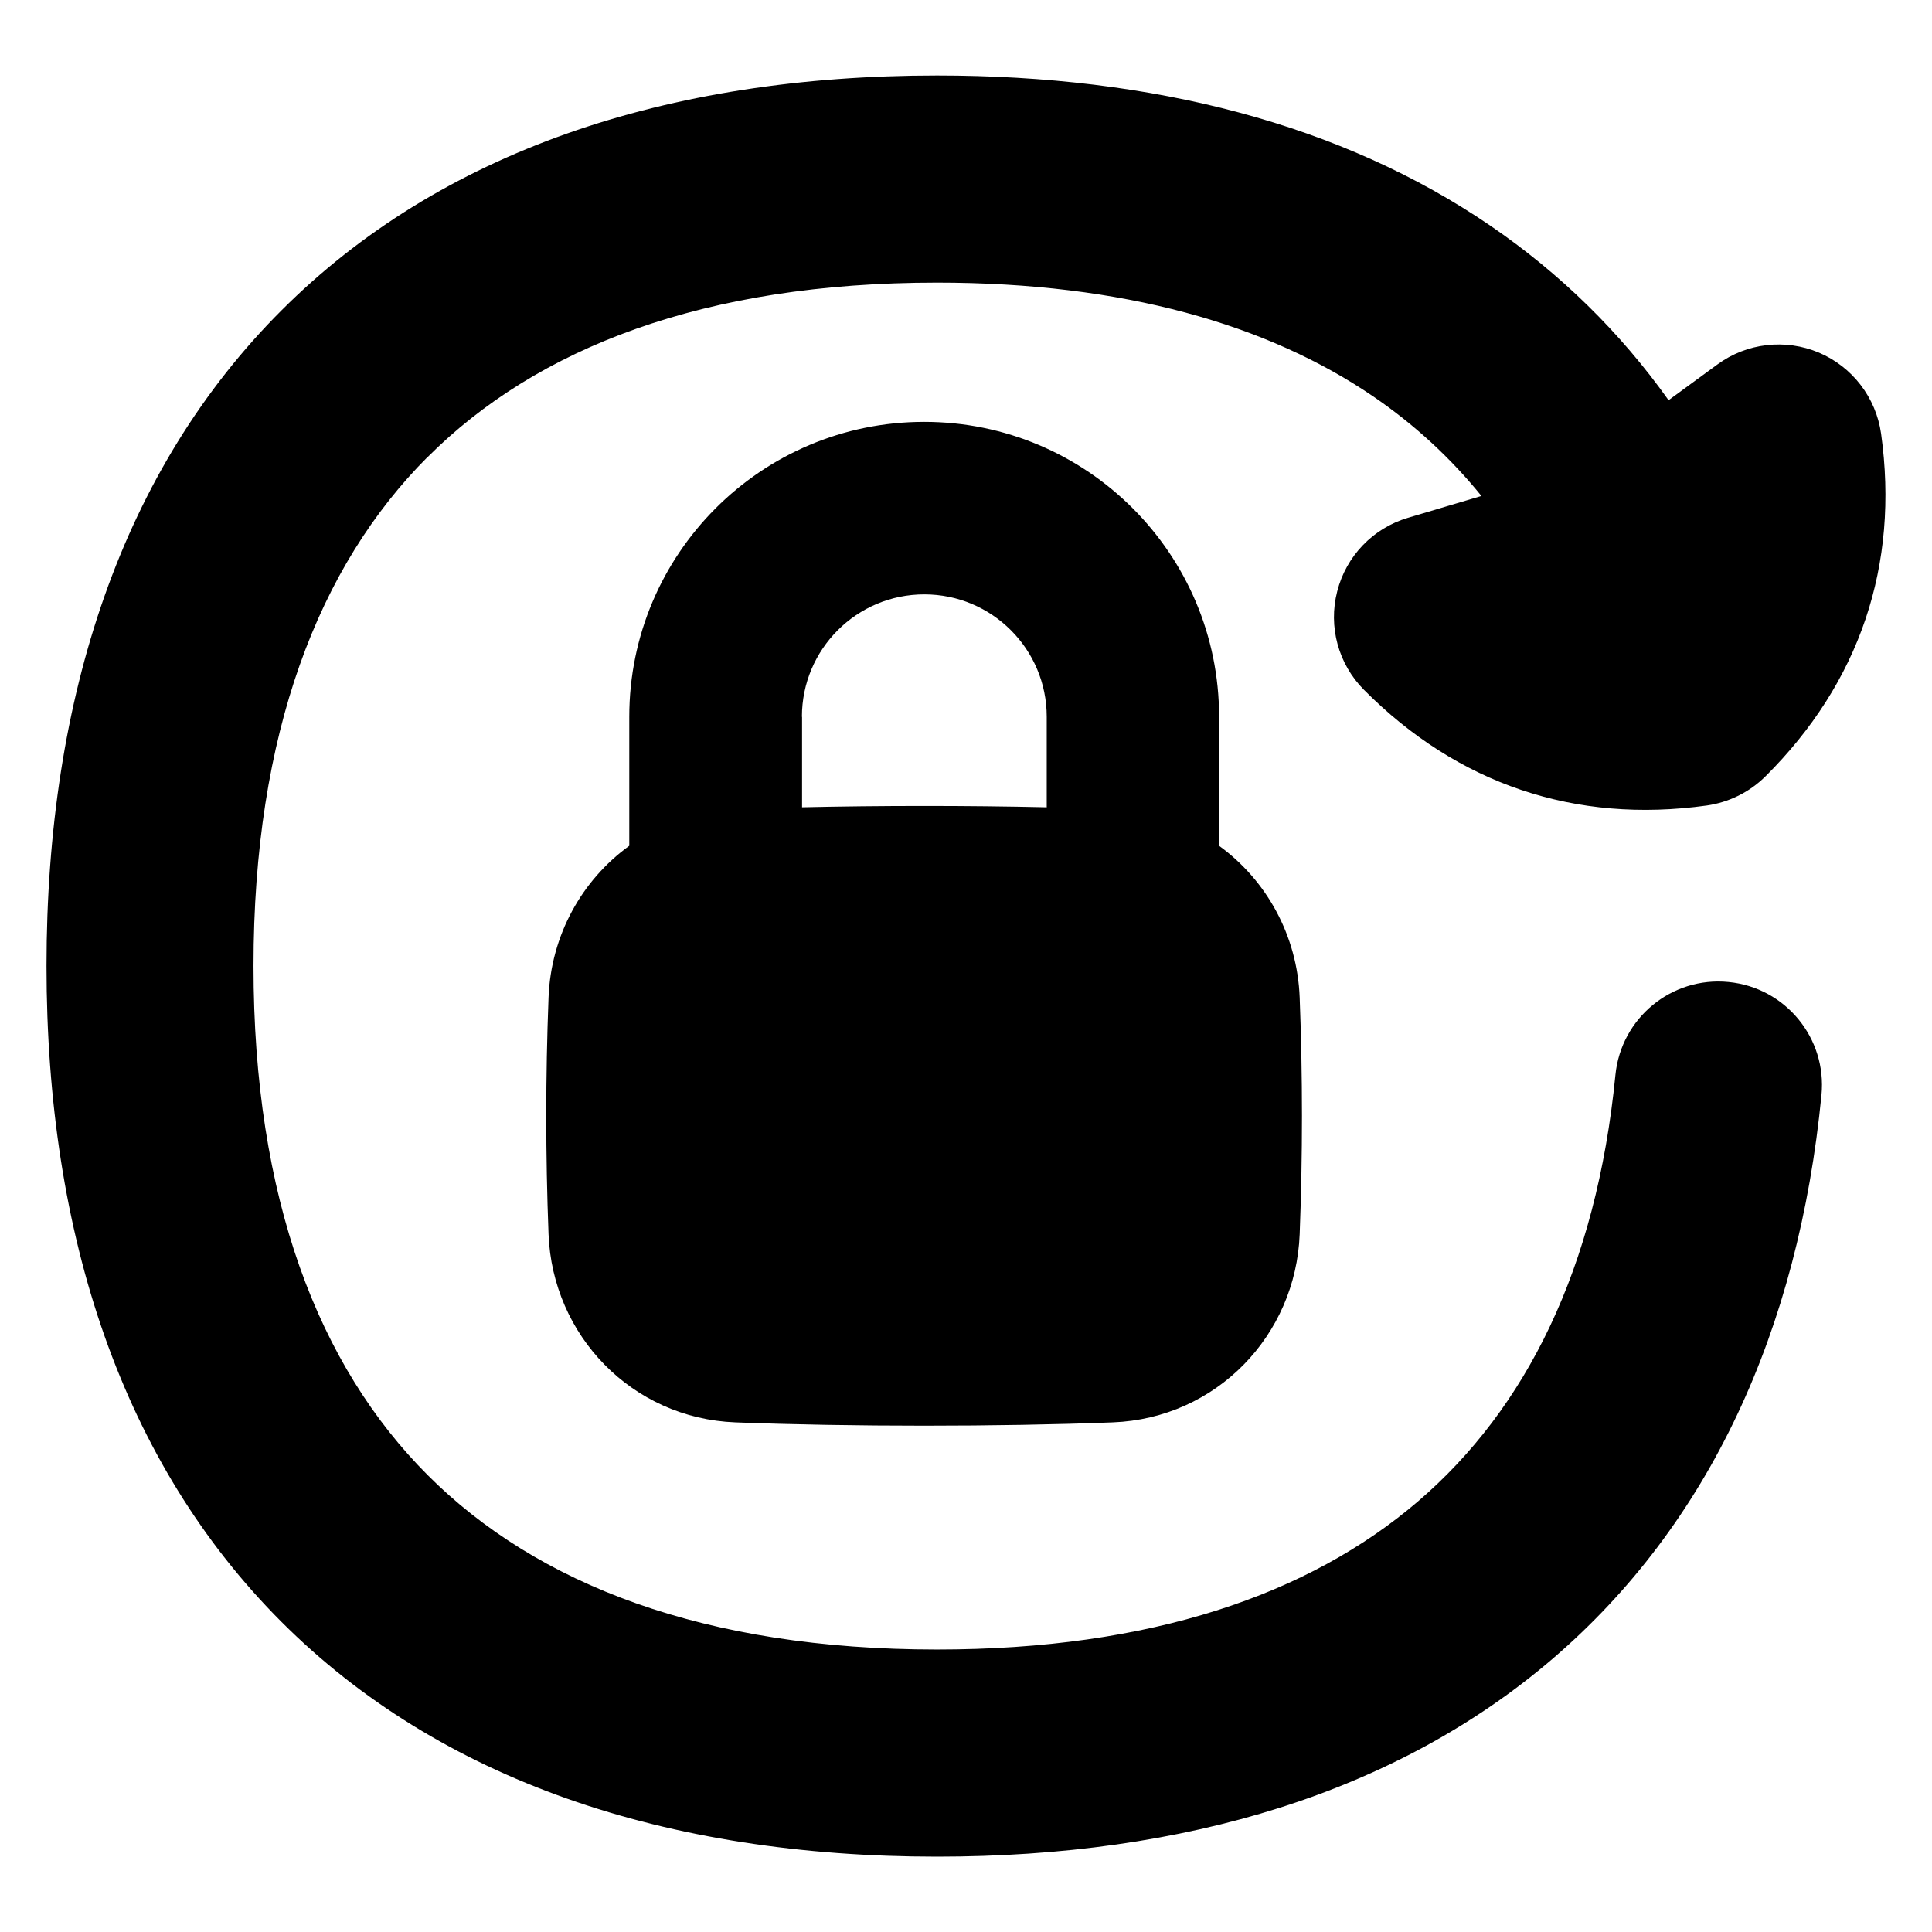
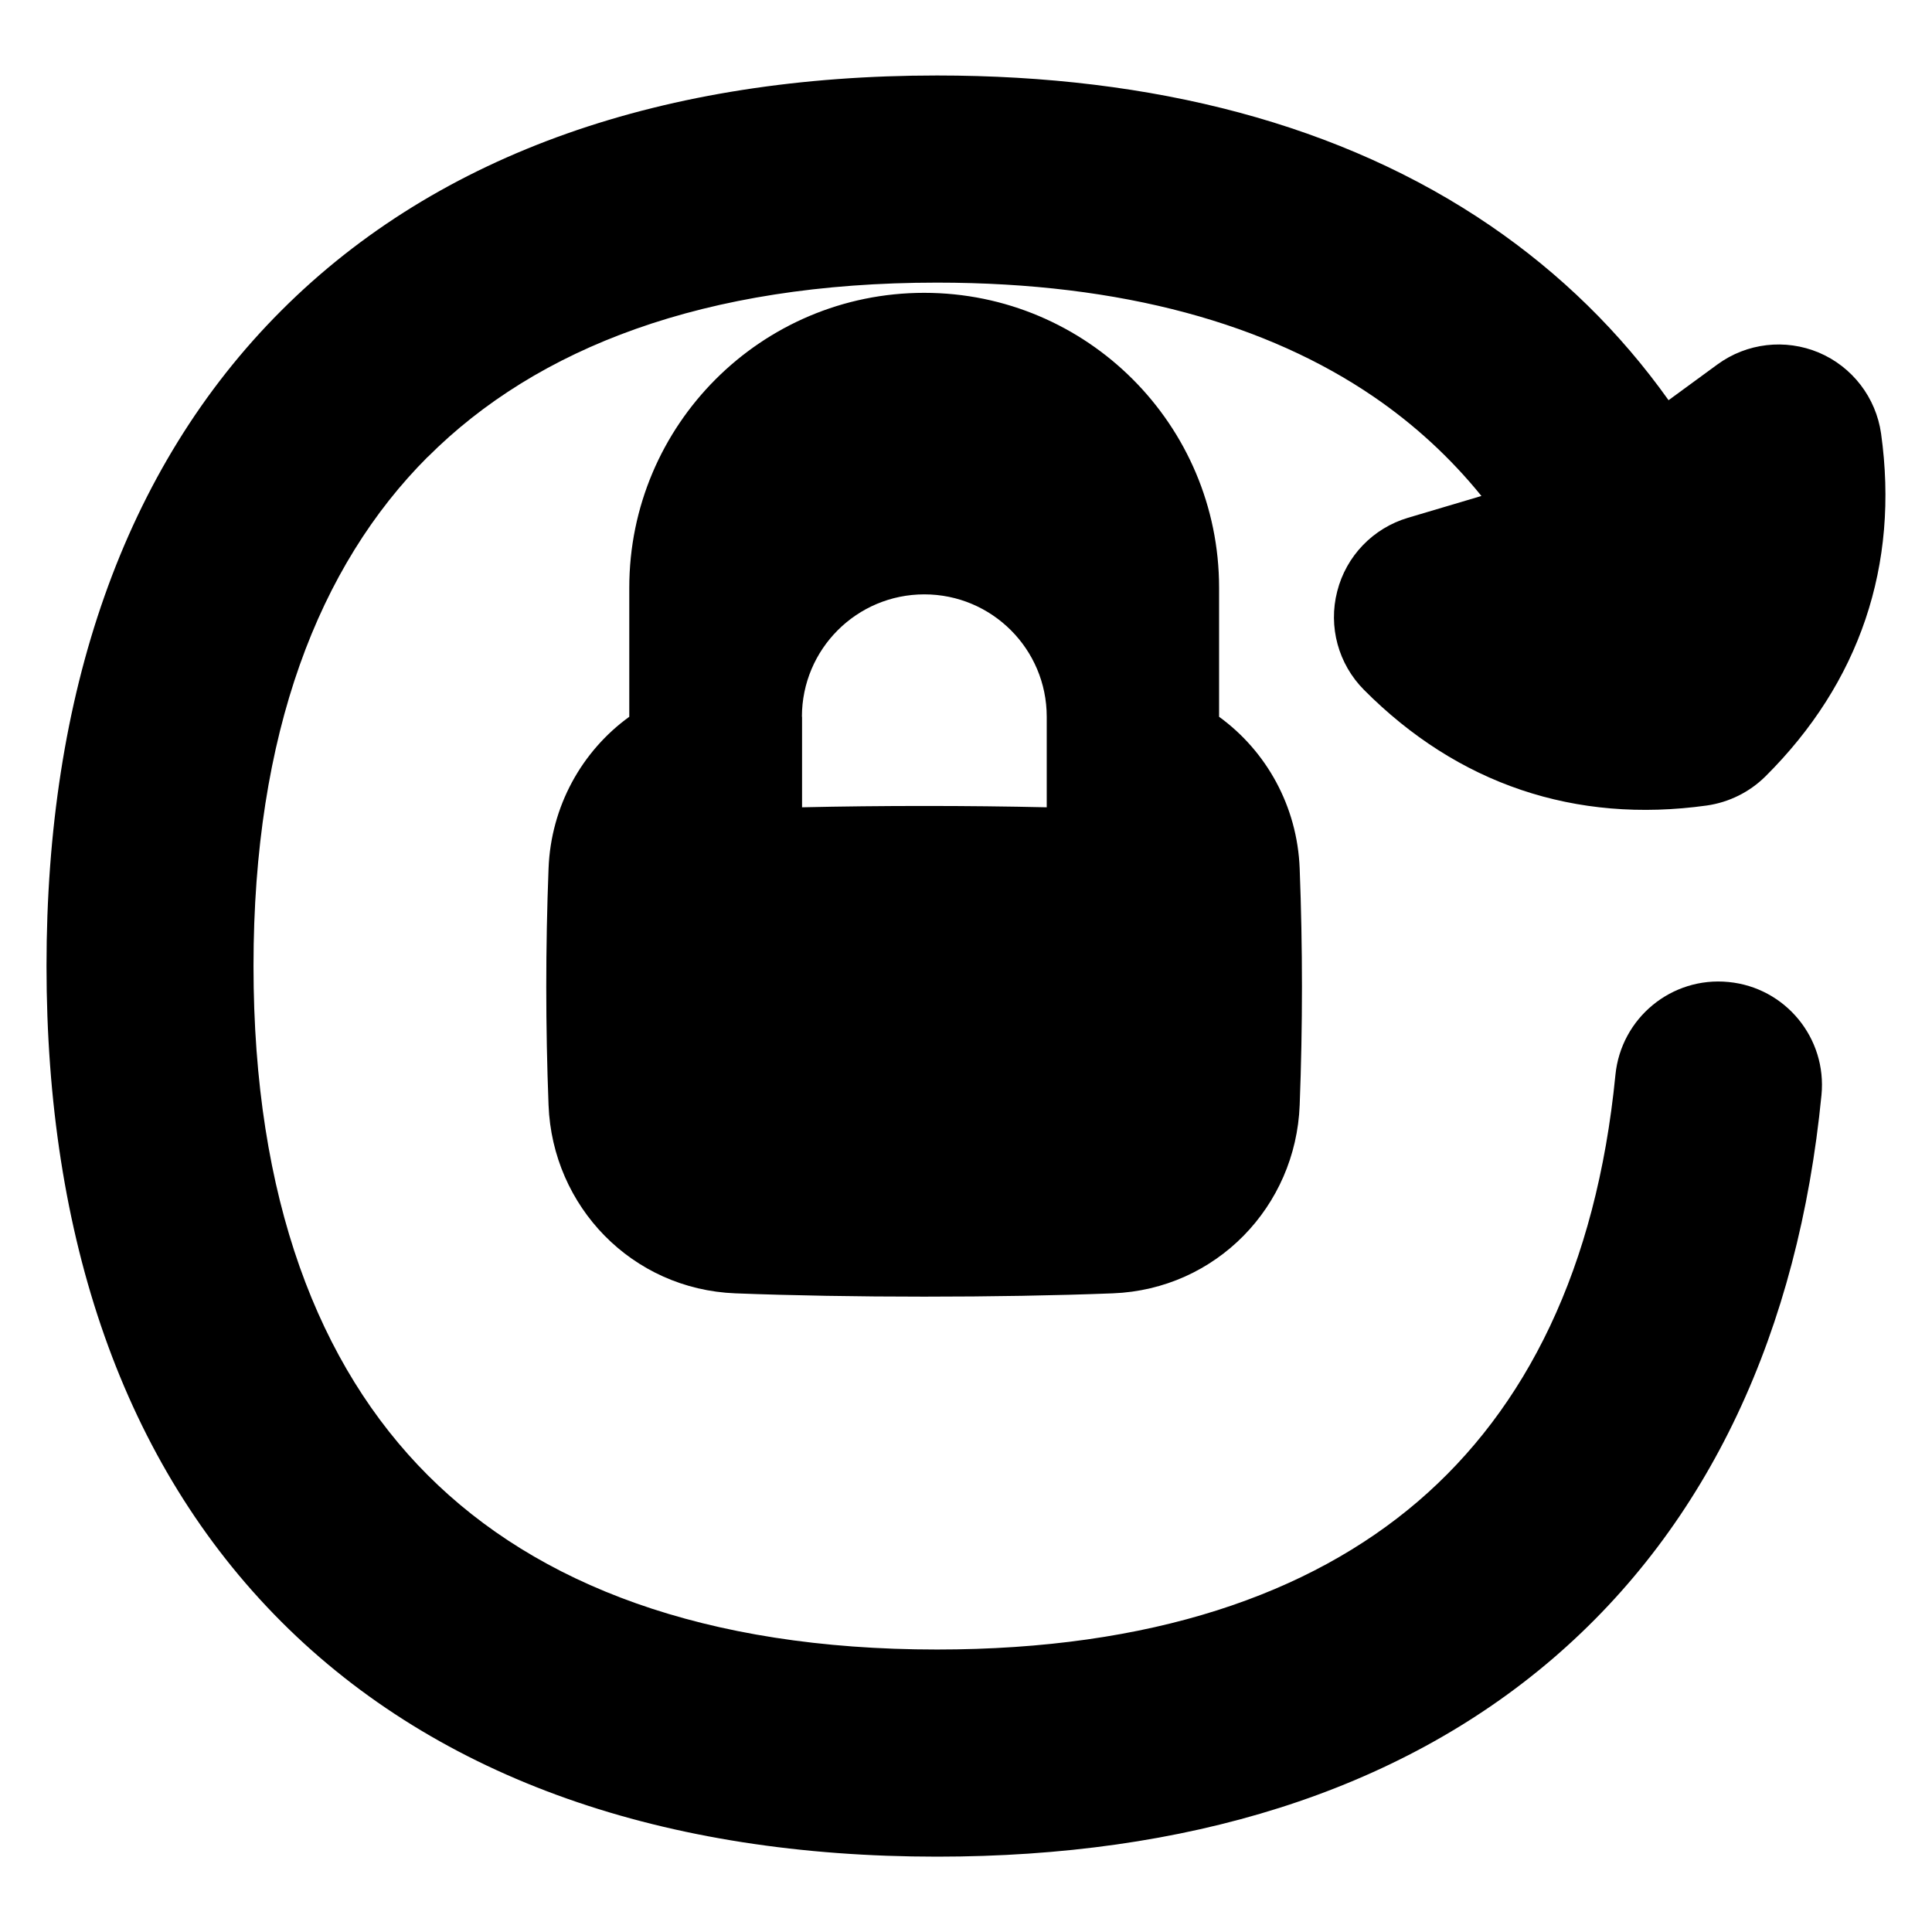
<svg xmlns="http://www.w3.org/2000/svg" fill="none" viewBox="0 0 14 14" id="Lock-Rotation--Streamline-Flex">
  <desc>
    Lock Rotation Streamline Icon: https://streamlinehq.com
  </desc>
  <g id="lock-rotation">
-     <path id="Union" fill="#000000" fill-rule="evenodd" d="M3.1 3.31C2.309 4.101 1.837 5.313 1.837 7c0 1.687 0.472 2.899 1.263 3.69 0.791 0.791 2.003 1.263 3.69 1.263 1.55 0 2.699 -0.399 3.486 -1.074 0.781 -0.67 1.292 -1.685 1.43 -3.09 0.041 -0.412 0.407 -0.714 0.82 -0.673 0.412 0.04 0.714 0.407 0.673 0.82 -0.167 1.704 -0.812 3.109 -1.947 4.083 -1.13 0.969 -2.66 1.435 -4.462 1.435 -1.963 0 -3.603 -0.554 -4.751 -1.702C0.891 10.603 0.337 8.963 0.337 7c0 -1.963 0.554 -3.603 1.703 -4.751C3.188 1.101 4.827 0.547 6.79 0.547c1.57 0 2.934 0.354 4.009 1.088 0.509 0.348 0.941 0.772 1.292 1.265l0.354 -0.259c0.213 -0.156 0.492 -0.188 0.735 -0.086 0.243 0.103 0.414 0.326 0.451 0.587 0.133 0.954 -0.155 1.805 -0.838 2.484 -0.115 0.114 -0.264 0.188 -0.425 0.211 -0.954 0.133 -1.805 -0.155 -2.484 -0.838 -0.186 -0.187 -0.26 -0.458 -0.194 -0.714 0.065 -0.256 0.26 -0.458 0.513 -0.533l0.532 -0.158c-0.226 -0.279 -0.488 -0.519 -0.782 -0.72 -0.765 -0.522 -1.811 -0.826 -3.163 -0.826 -1.687 0 -2.899 0.472 -3.69 1.263Zm2.711 1.884c0 -0.49 0.397 -0.887 0.887 -0.887 0.49 0 0.887 0.397 0.887 0.887v0.656c-0.569 -0.013 -1.204 -0.013 -1.773 -0v-0.656Zm3.023 0v0.935c0.343 0.249 0.567 0.649 0.584 1.1 0.022 0.576 0.022 1.138 0 1.714 -0.028 0.735 -0.605 1.335 -1.354 1.364 -0.823 0.032 -1.912 0.032 -2.735 0 -0.749 -0.029 -1.326 -0.629 -1.354 -1.364 -0.022 -0.576 -0.022 -1.138 0 -1.714 0.017 -0.451 0.241 -0.851 0.585 -1.1v-0.935c0 -1.18 0.957 -2.137 2.137 -2.137s2.137 0.957 2.137 2.137Z" clip-rule="evenodd" stroke-width="1" />
+     <path id="Union" fill="#000000" fill-rule="evenodd" d="M3.1 3.31C2.309 4.101 1.837 5.313 1.837 7c0 1.687 0.472 2.899 1.263 3.69 0.791 0.791 2.003 1.263 3.69 1.263 1.55 0 2.699 -0.399 3.486 -1.074 0.781 -0.67 1.292 -1.685 1.43 -3.09 0.041 -0.412 0.407 -0.714 0.82 -0.673 0.412 0.04 0.714 0.407 0.673 0.82 -0.167 1.704 -0.812 3.109 -1.947 4.083 -1.13 0.969 -2.66 1.435 -4.462 1.435 -1.963 0 -3.603 -0.554 -4.751 -1.702C0.891 10.603 0.337 8.963 0.337 7c0 -1.963 0.554 -3.603 1.703 -4.751C3.188 1.101 4.827 0.547 6.79 0.547c1.57 0 2.934 0.354 4.009 1.088 0.509 0.348 0.941 0.772 1.292 1.265l0.354 -0.259c0.213 -0.156 0.492 -0.188 0.735 -0.086 0.243 0.103 0.414 0.326 0.451 0.587 0.133 0.954 -0.155 1.805 -0.838 2.484 -0.115 0.114 -0.264 0.188 -0.425 0.211 -0.954 0.133 -1.805 -0.155 -2.484 -0.838 -0.186 -0.187 -0.26 -0.458 -0.194 -0.714 0.065 -0.256 0.26 -0.458 0.513 -0.533l0.532 -0.158c-0.226 -0.279 -0.488 -0.519 -0.782 -0.72 -0.765 -0.522 -1.811 -0.826 -3.163 -0.826 -1.687 0 -2.899 0.472 -3.69 1.263Zm2.711 1.884c0 -0.49 0.397 -0.887 0.887 -0.887 0.49 0 0.887 0.397 0.887 0.887v0.656c-0.569 -0.013 -1.204 -0.013 -1.773 -0v-0.656Zm3.023 0c0.343 0.249 0.567 0.649 0.584 1.1 0.022 0.576 0.022 1.138 0 1.714 -0.028 0.735 -0.605 1.335 -1.354 1.364 -0.823 0.032 -1.912 0.032 -2.735 0 -0.749 -0.029 -1.326 -0.629 -1.354 -1.364 -0.022 -0.576 -0.022 -1.138 0 -1.714 0.017 -0.451 0.241 -0.851 0.585 -1.1v-0.935c0 -1.18 0.957 -2.137 2.137 -2.137s2.137 0.957 2.137 2.137Z" clip-rule="evenodd" stroke-width="1" />
  </g>
</svg>